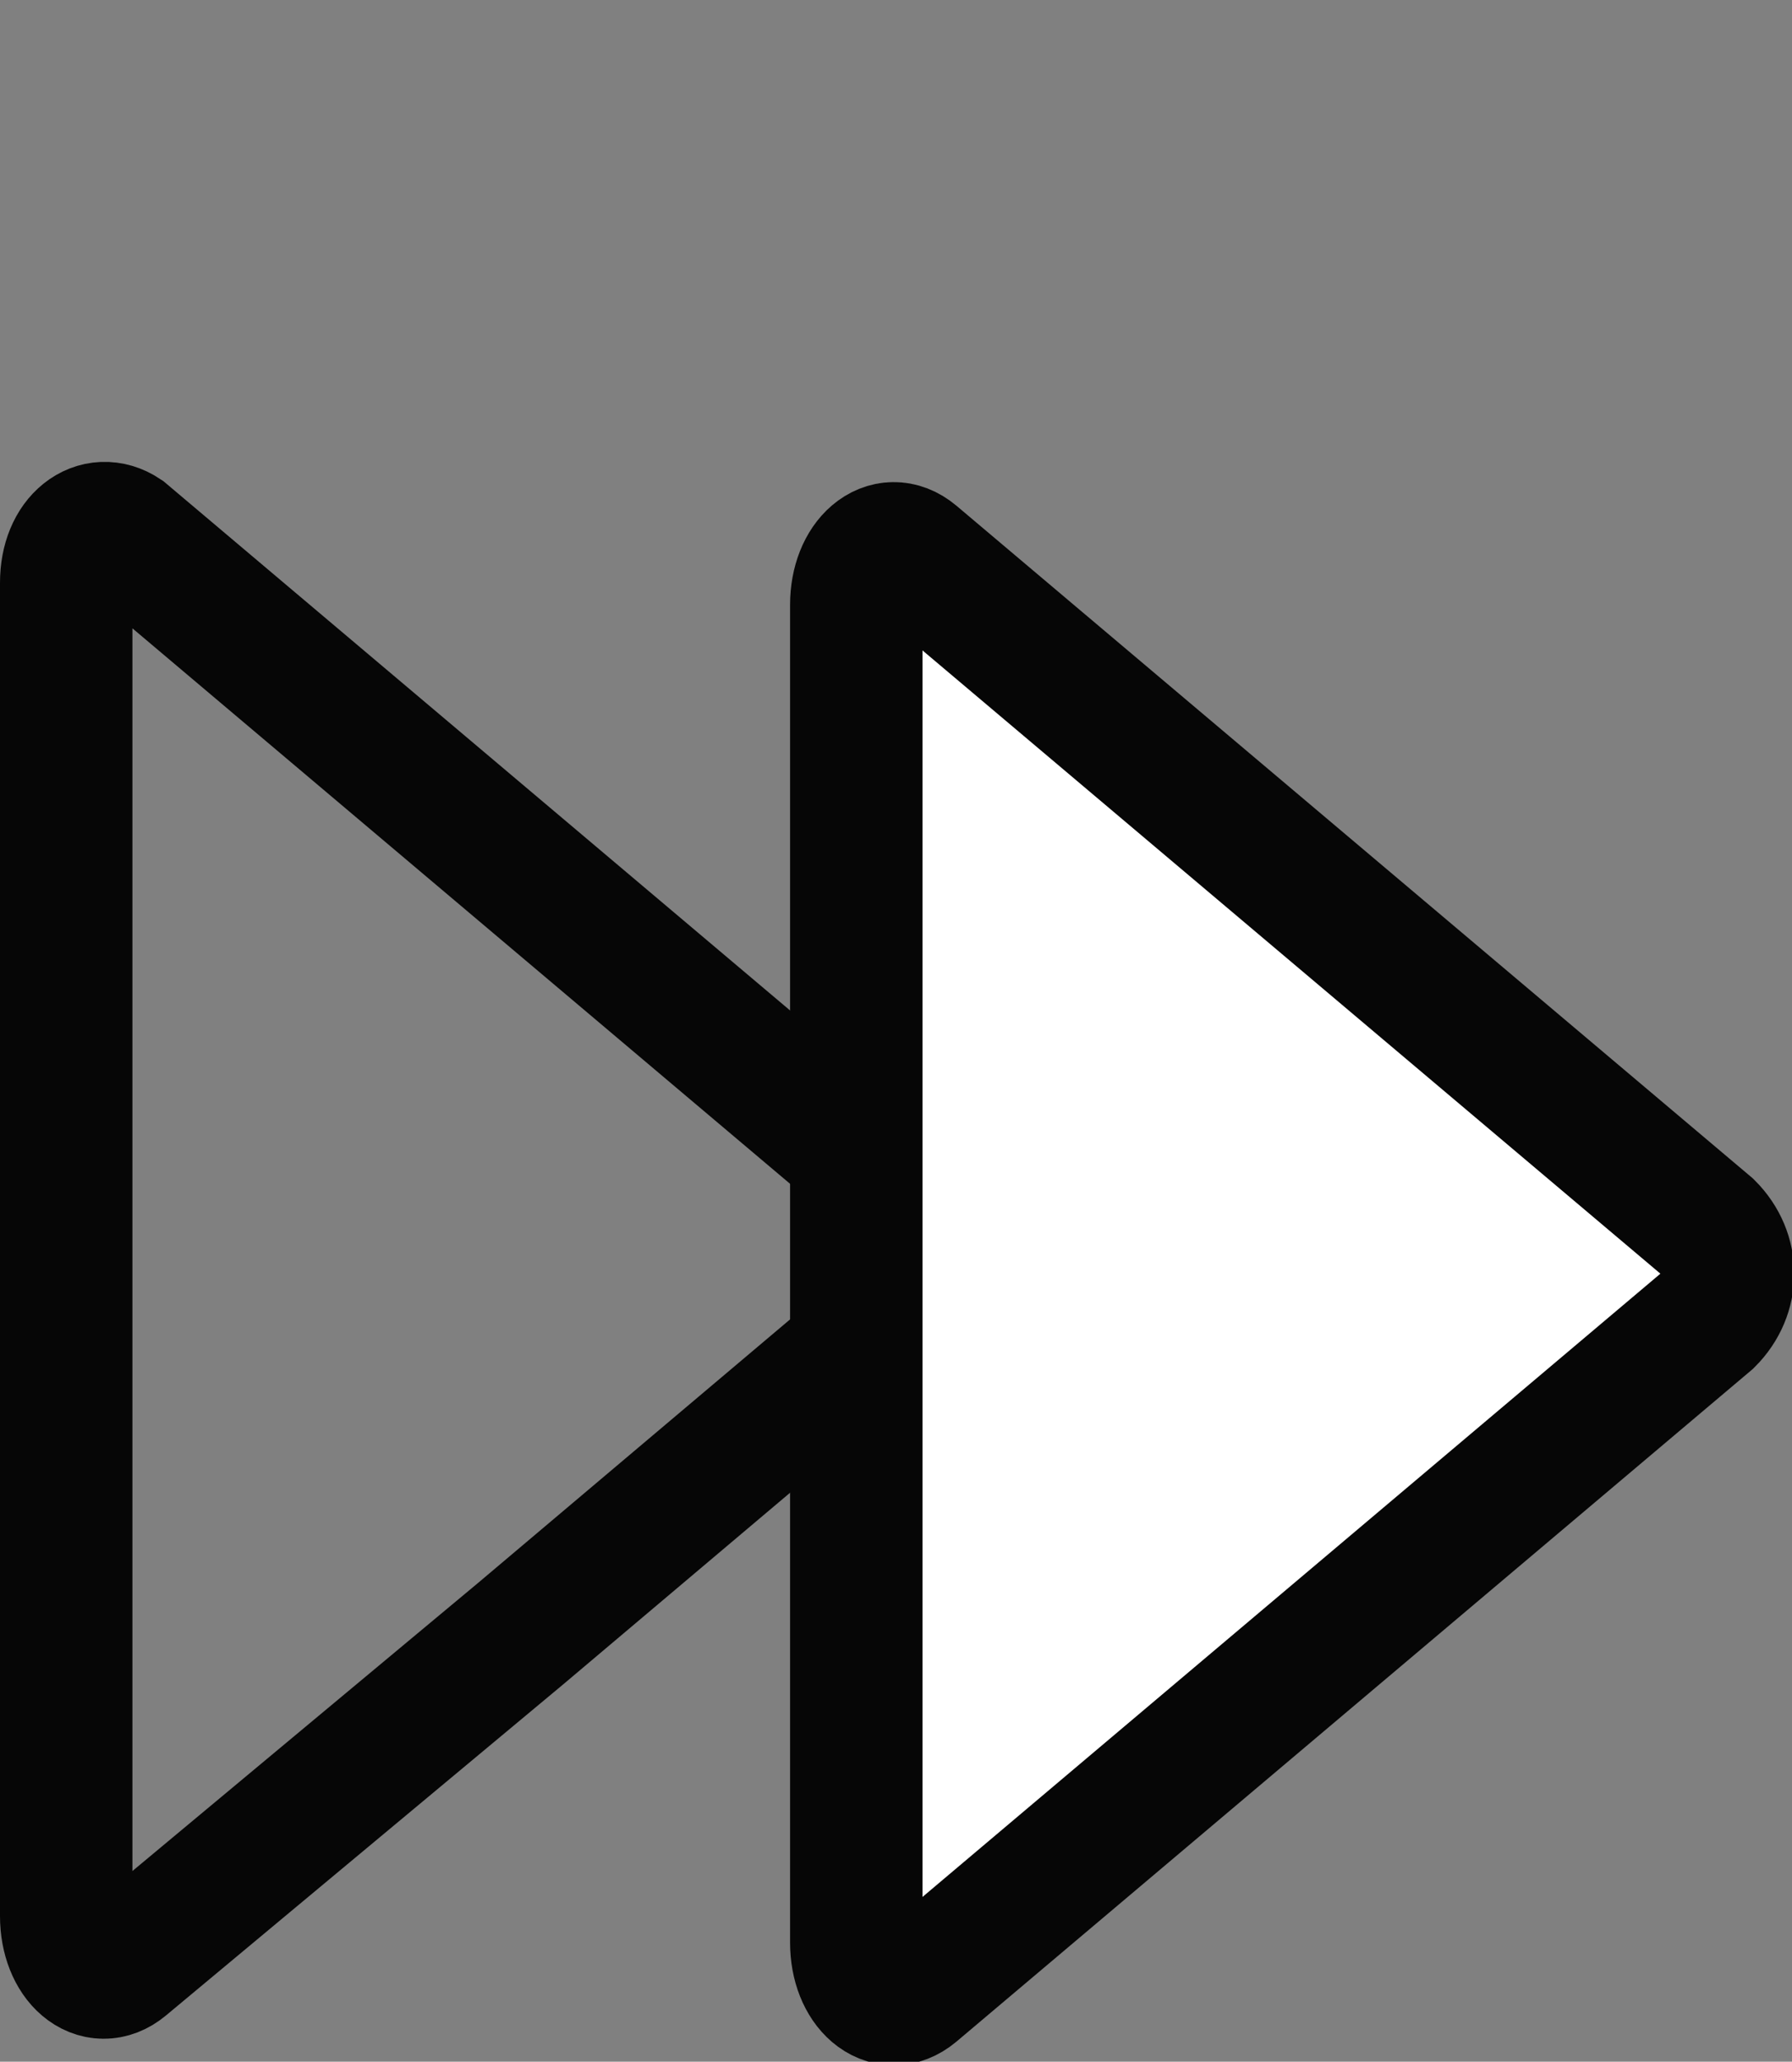
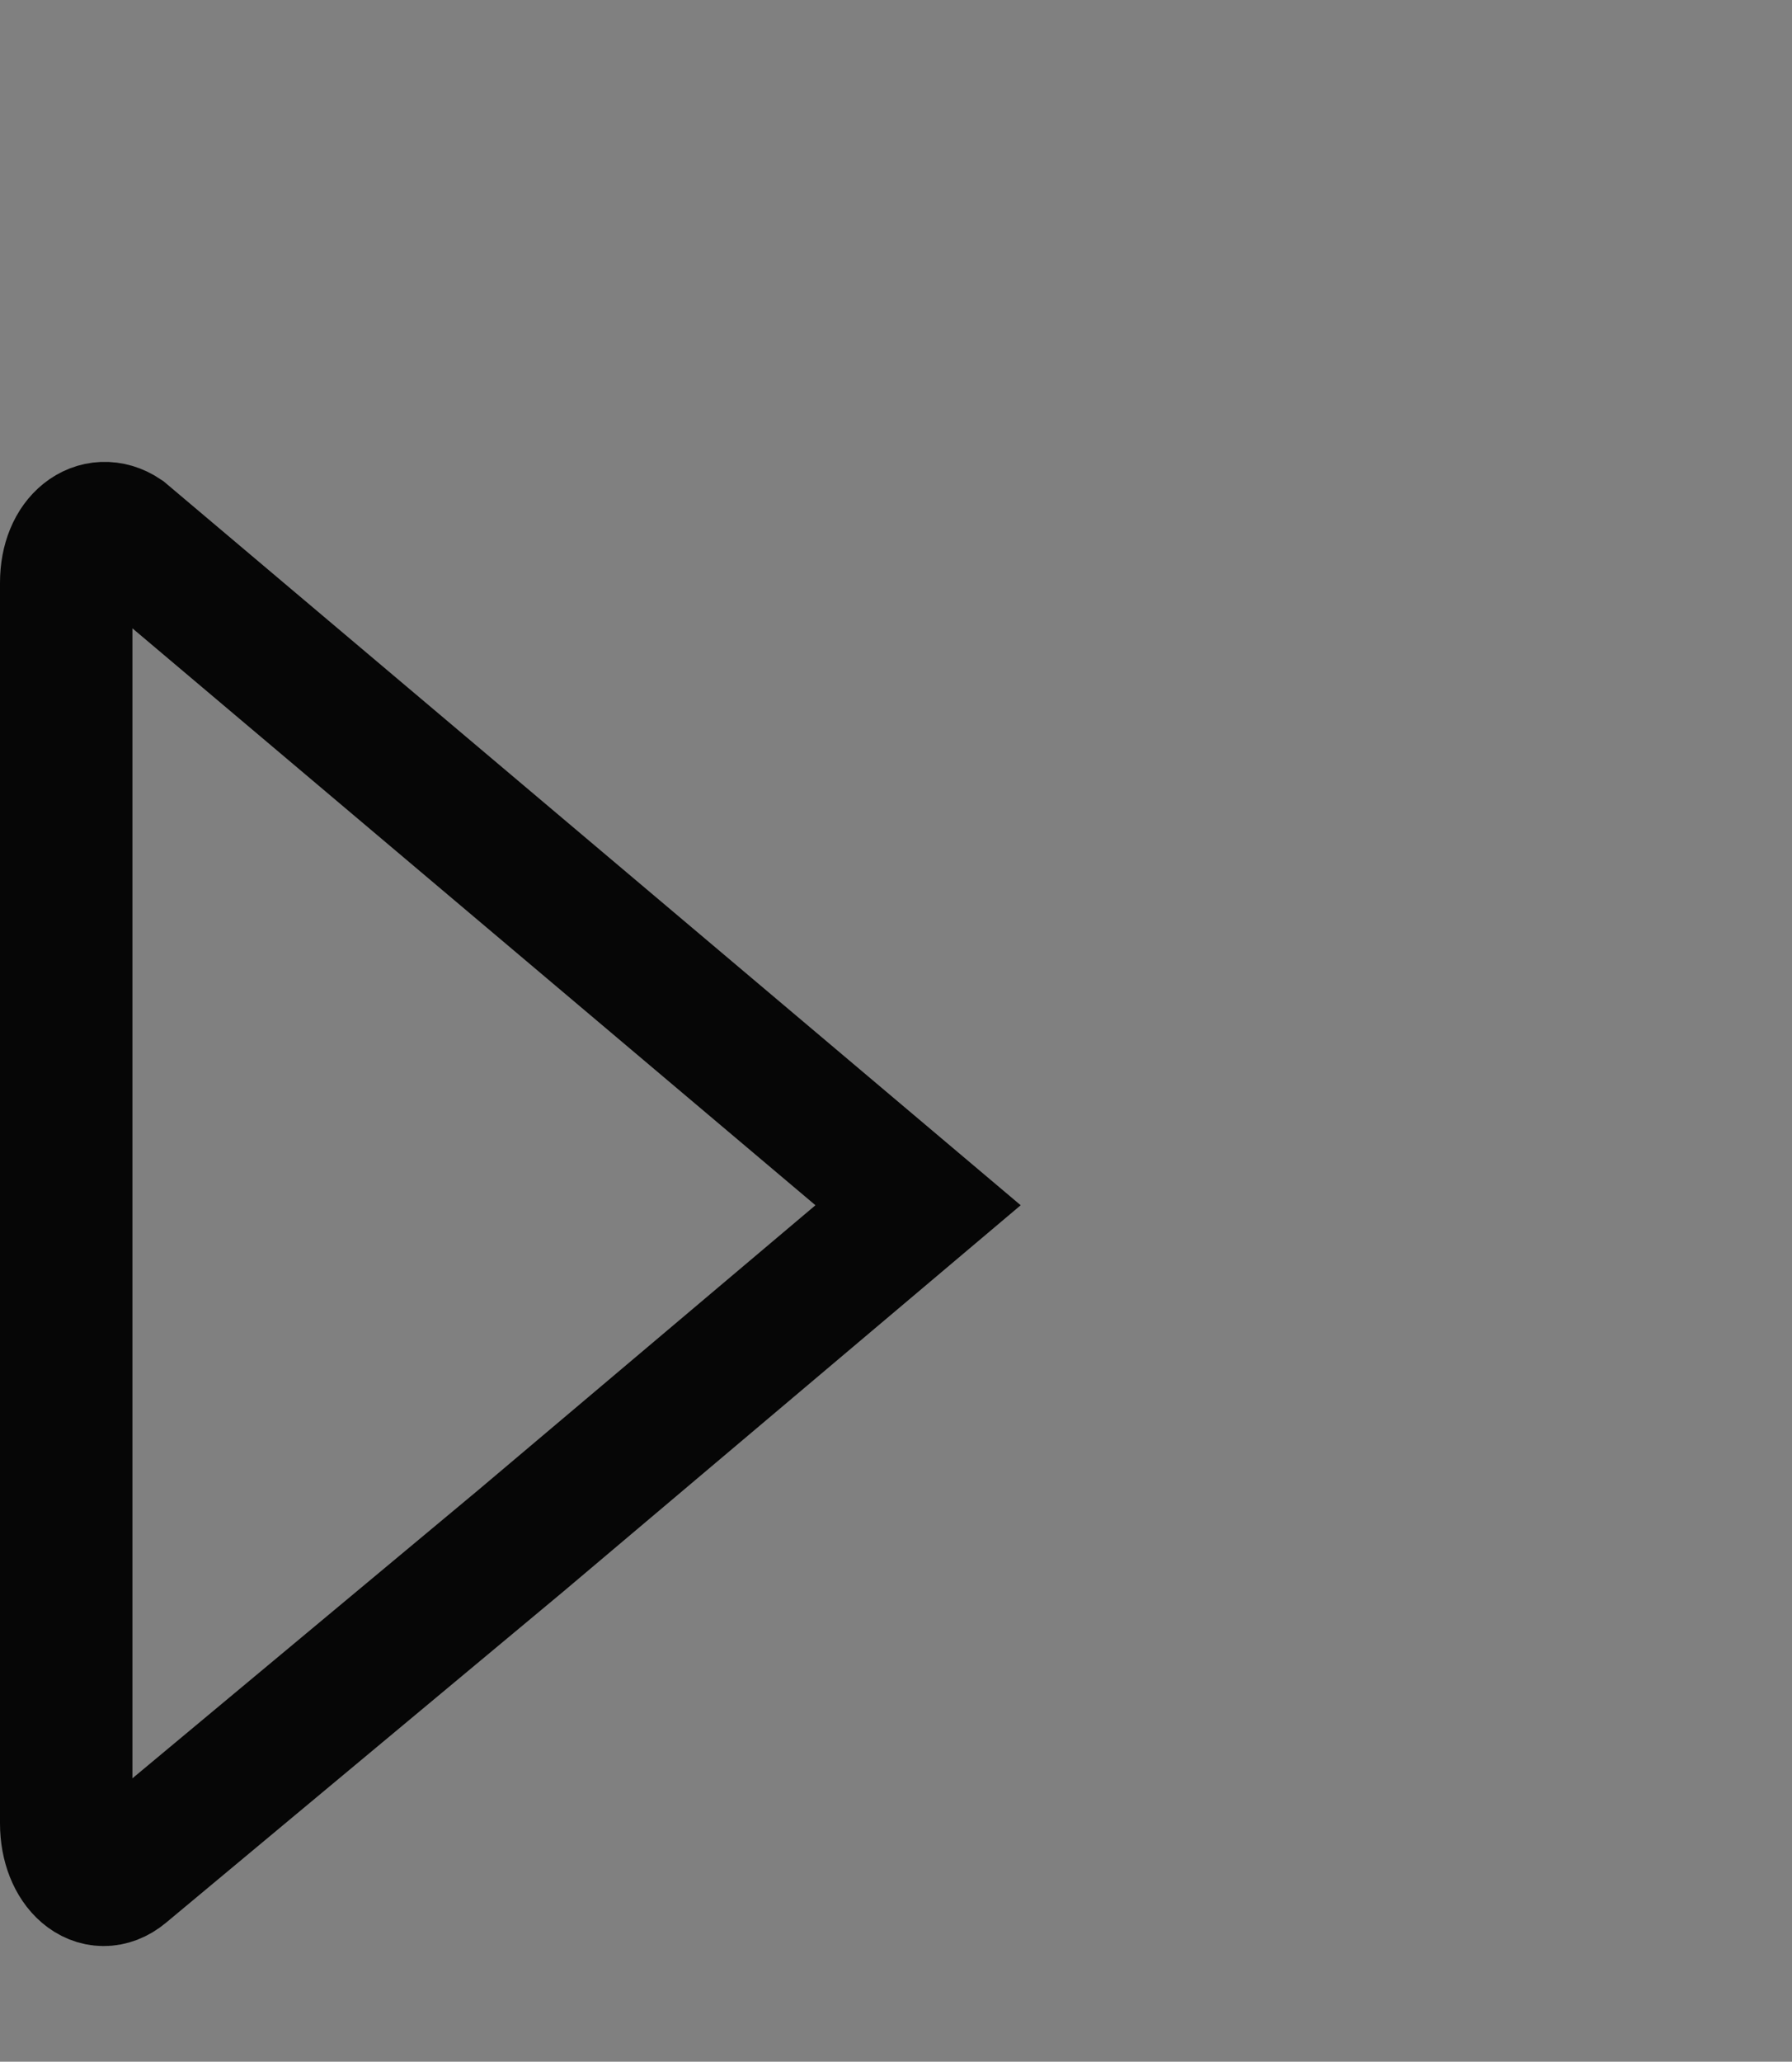
<svg xmlns="http://www.w3.org/2000/svg" version="1.1" id="Ebene_1" x="0px" y="0px" viewBox="0 0 40.6 46.7" style="enable-background:new 0 0 40.6 46.7;" xml:space="preserve">
  <rect x="0" y="0" width="40.6" height="46.7" fill="#808080" stroke="none" />
  <style type="text/css">
	.st0{fill:none;stroke:#060606;stroke-width:3;stroke-miterlimit:10;}
	.st1{fill:#FFFFFF;stroke:#060606;stroke-width:3;stroke-miterlimit:10;}
</style>
  <title>fast</title>
  <g id="Ebene_2">
    <g id="Ebene_1-2">
-       <path class="st0" d="M1.5,28.3V13.2c0-1,0.7-1.5,1.3-1.1l9,7.6l9,7.6c0.6,0.6,0.6,1.5,0,2.1l-9,7.6l-9,7.5    c-0.6,0.5-1.3-0.1-1.3-1.1V28.3z" />
-       <path class="st1" d="M19.4,28.8V13.7c0-1,0.7-1.6,1.3-1.1l9,7.6l9,7.6c0.6,0.6,0.6,1.5,0,2.1l-9,7.6l-9,7.6    c-0.6,0.5-1.3-0.1-1.3-1.1L19.4,28.8z" />
+       <path class="st0" d="M1.5,28.3V13.2c0-1,0.7-1.5,1.3-1.1l9,7.6l9,7.6l-9,7.6l-9,7.5    c-0.6,0.5-1.3-0.1-1.3-1.1V28.3z" />
    </g>
  </g>
</svg>